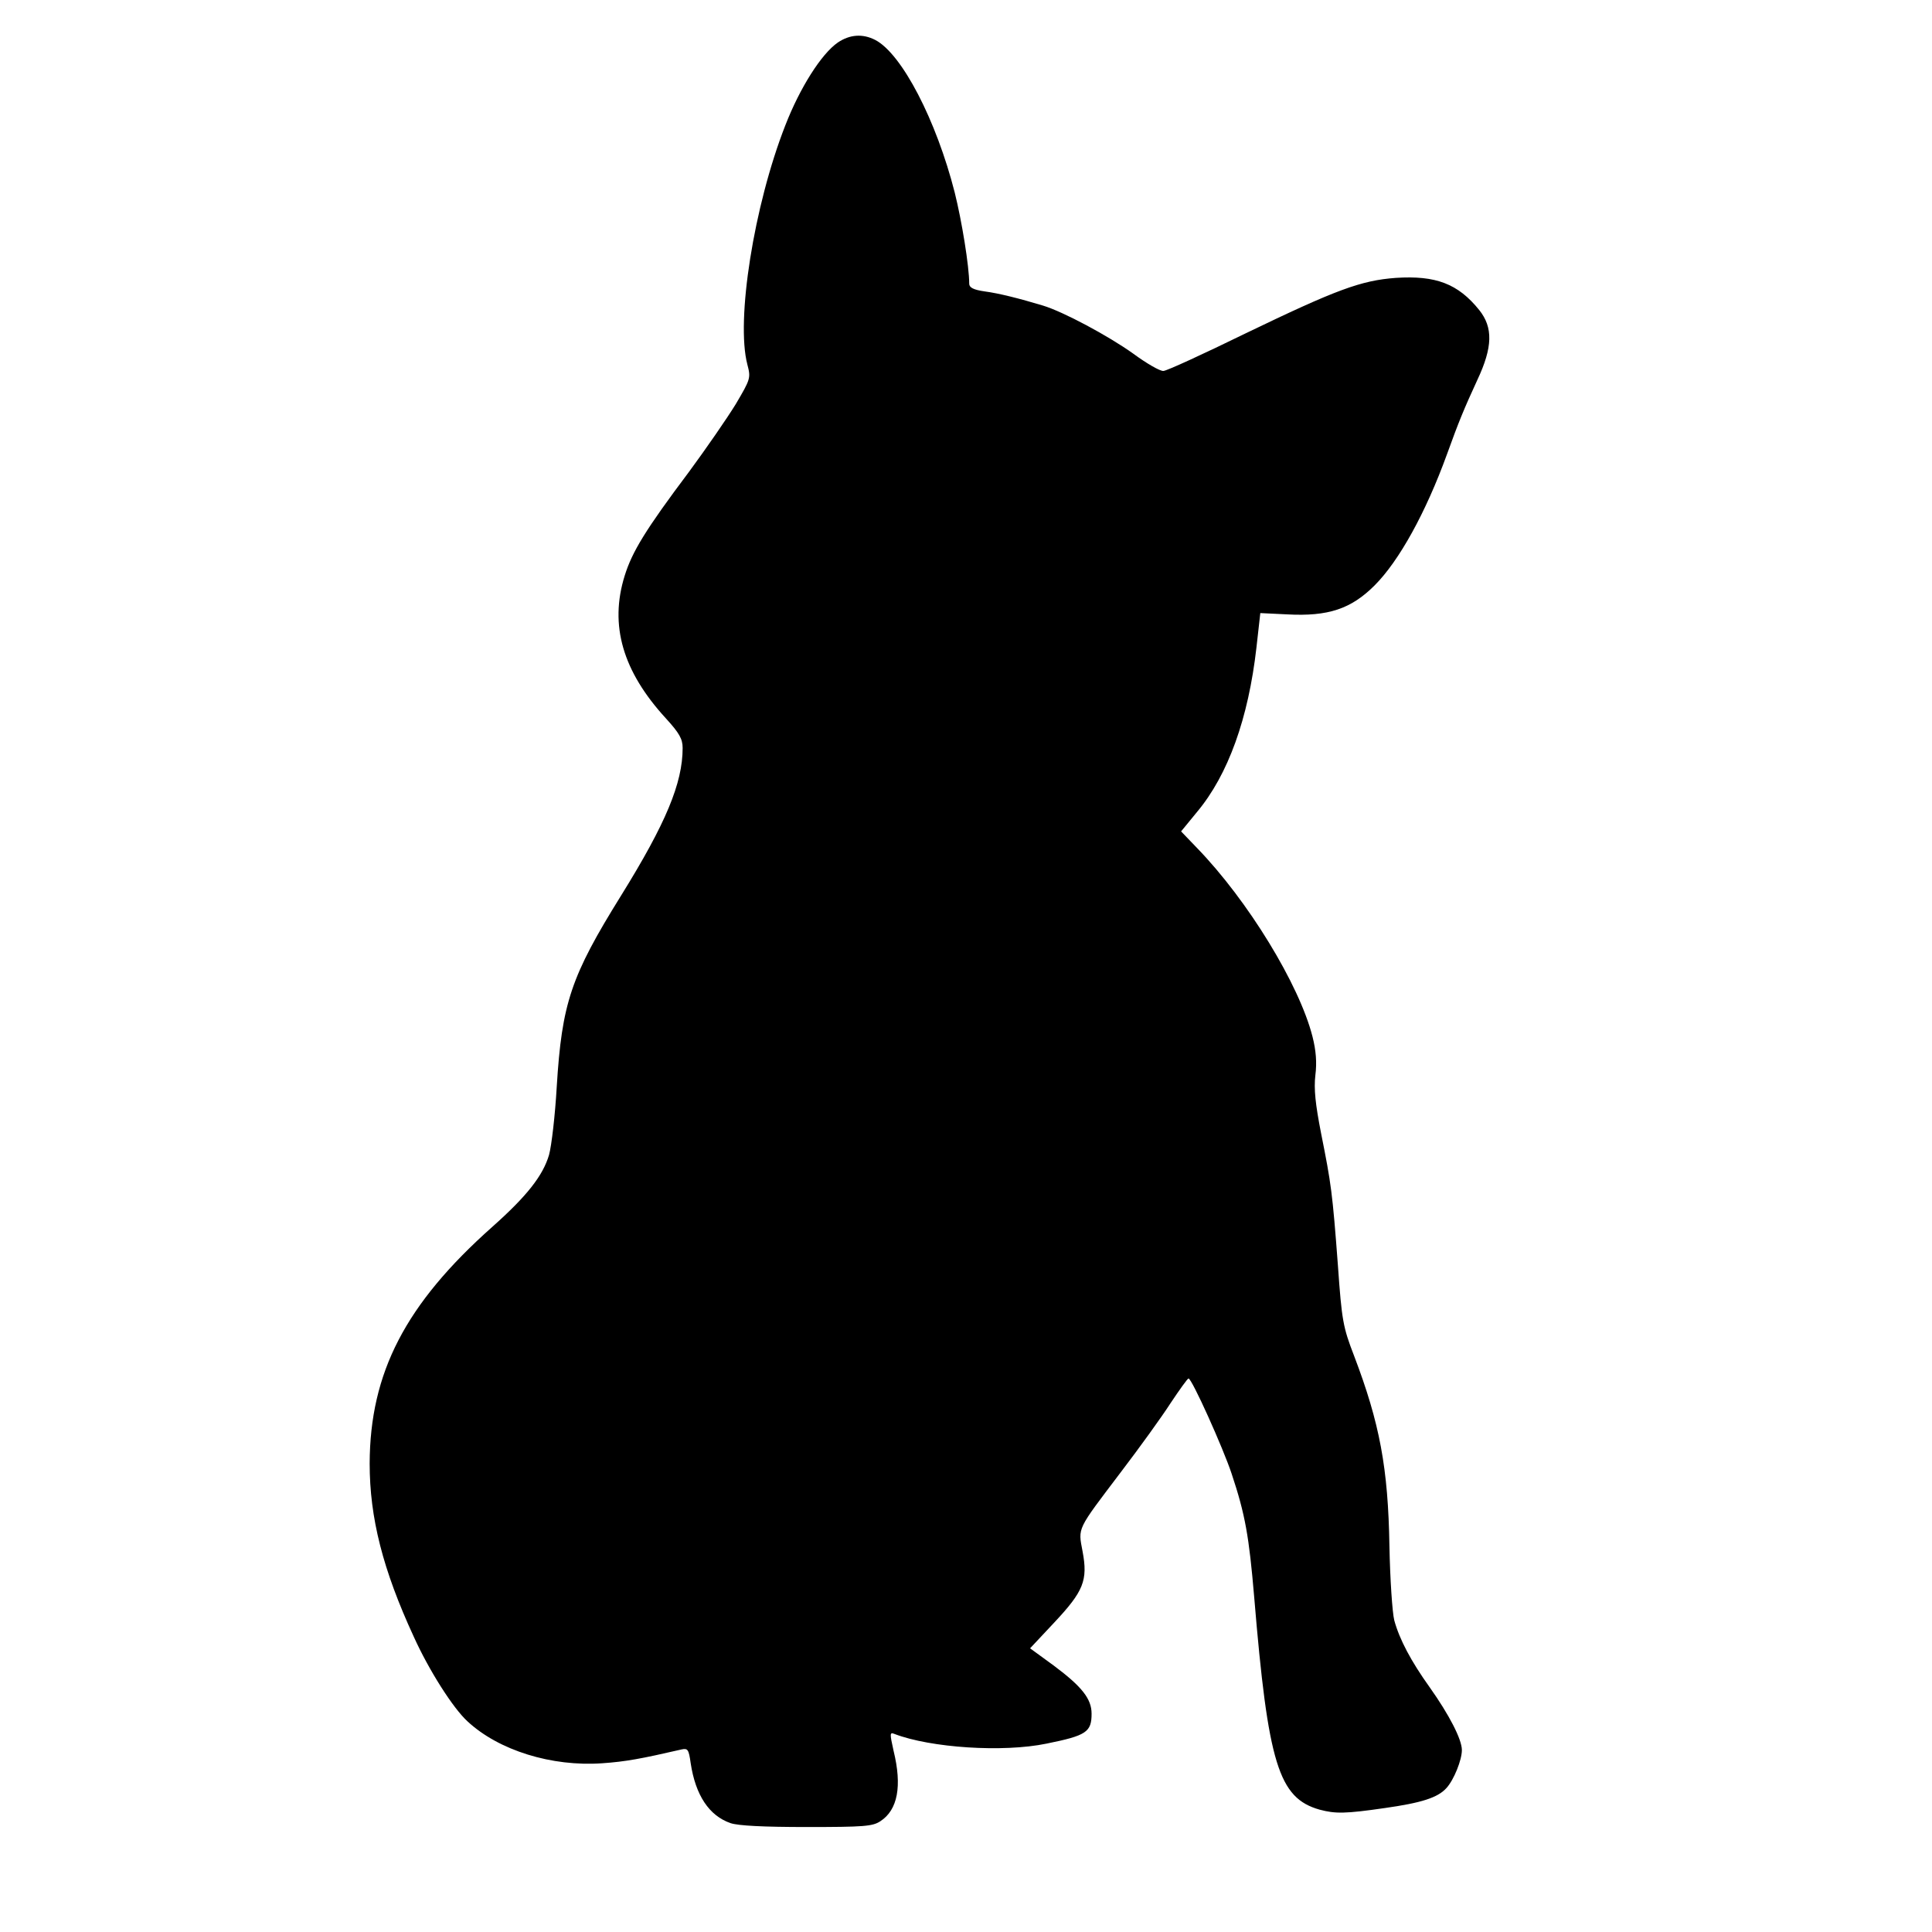
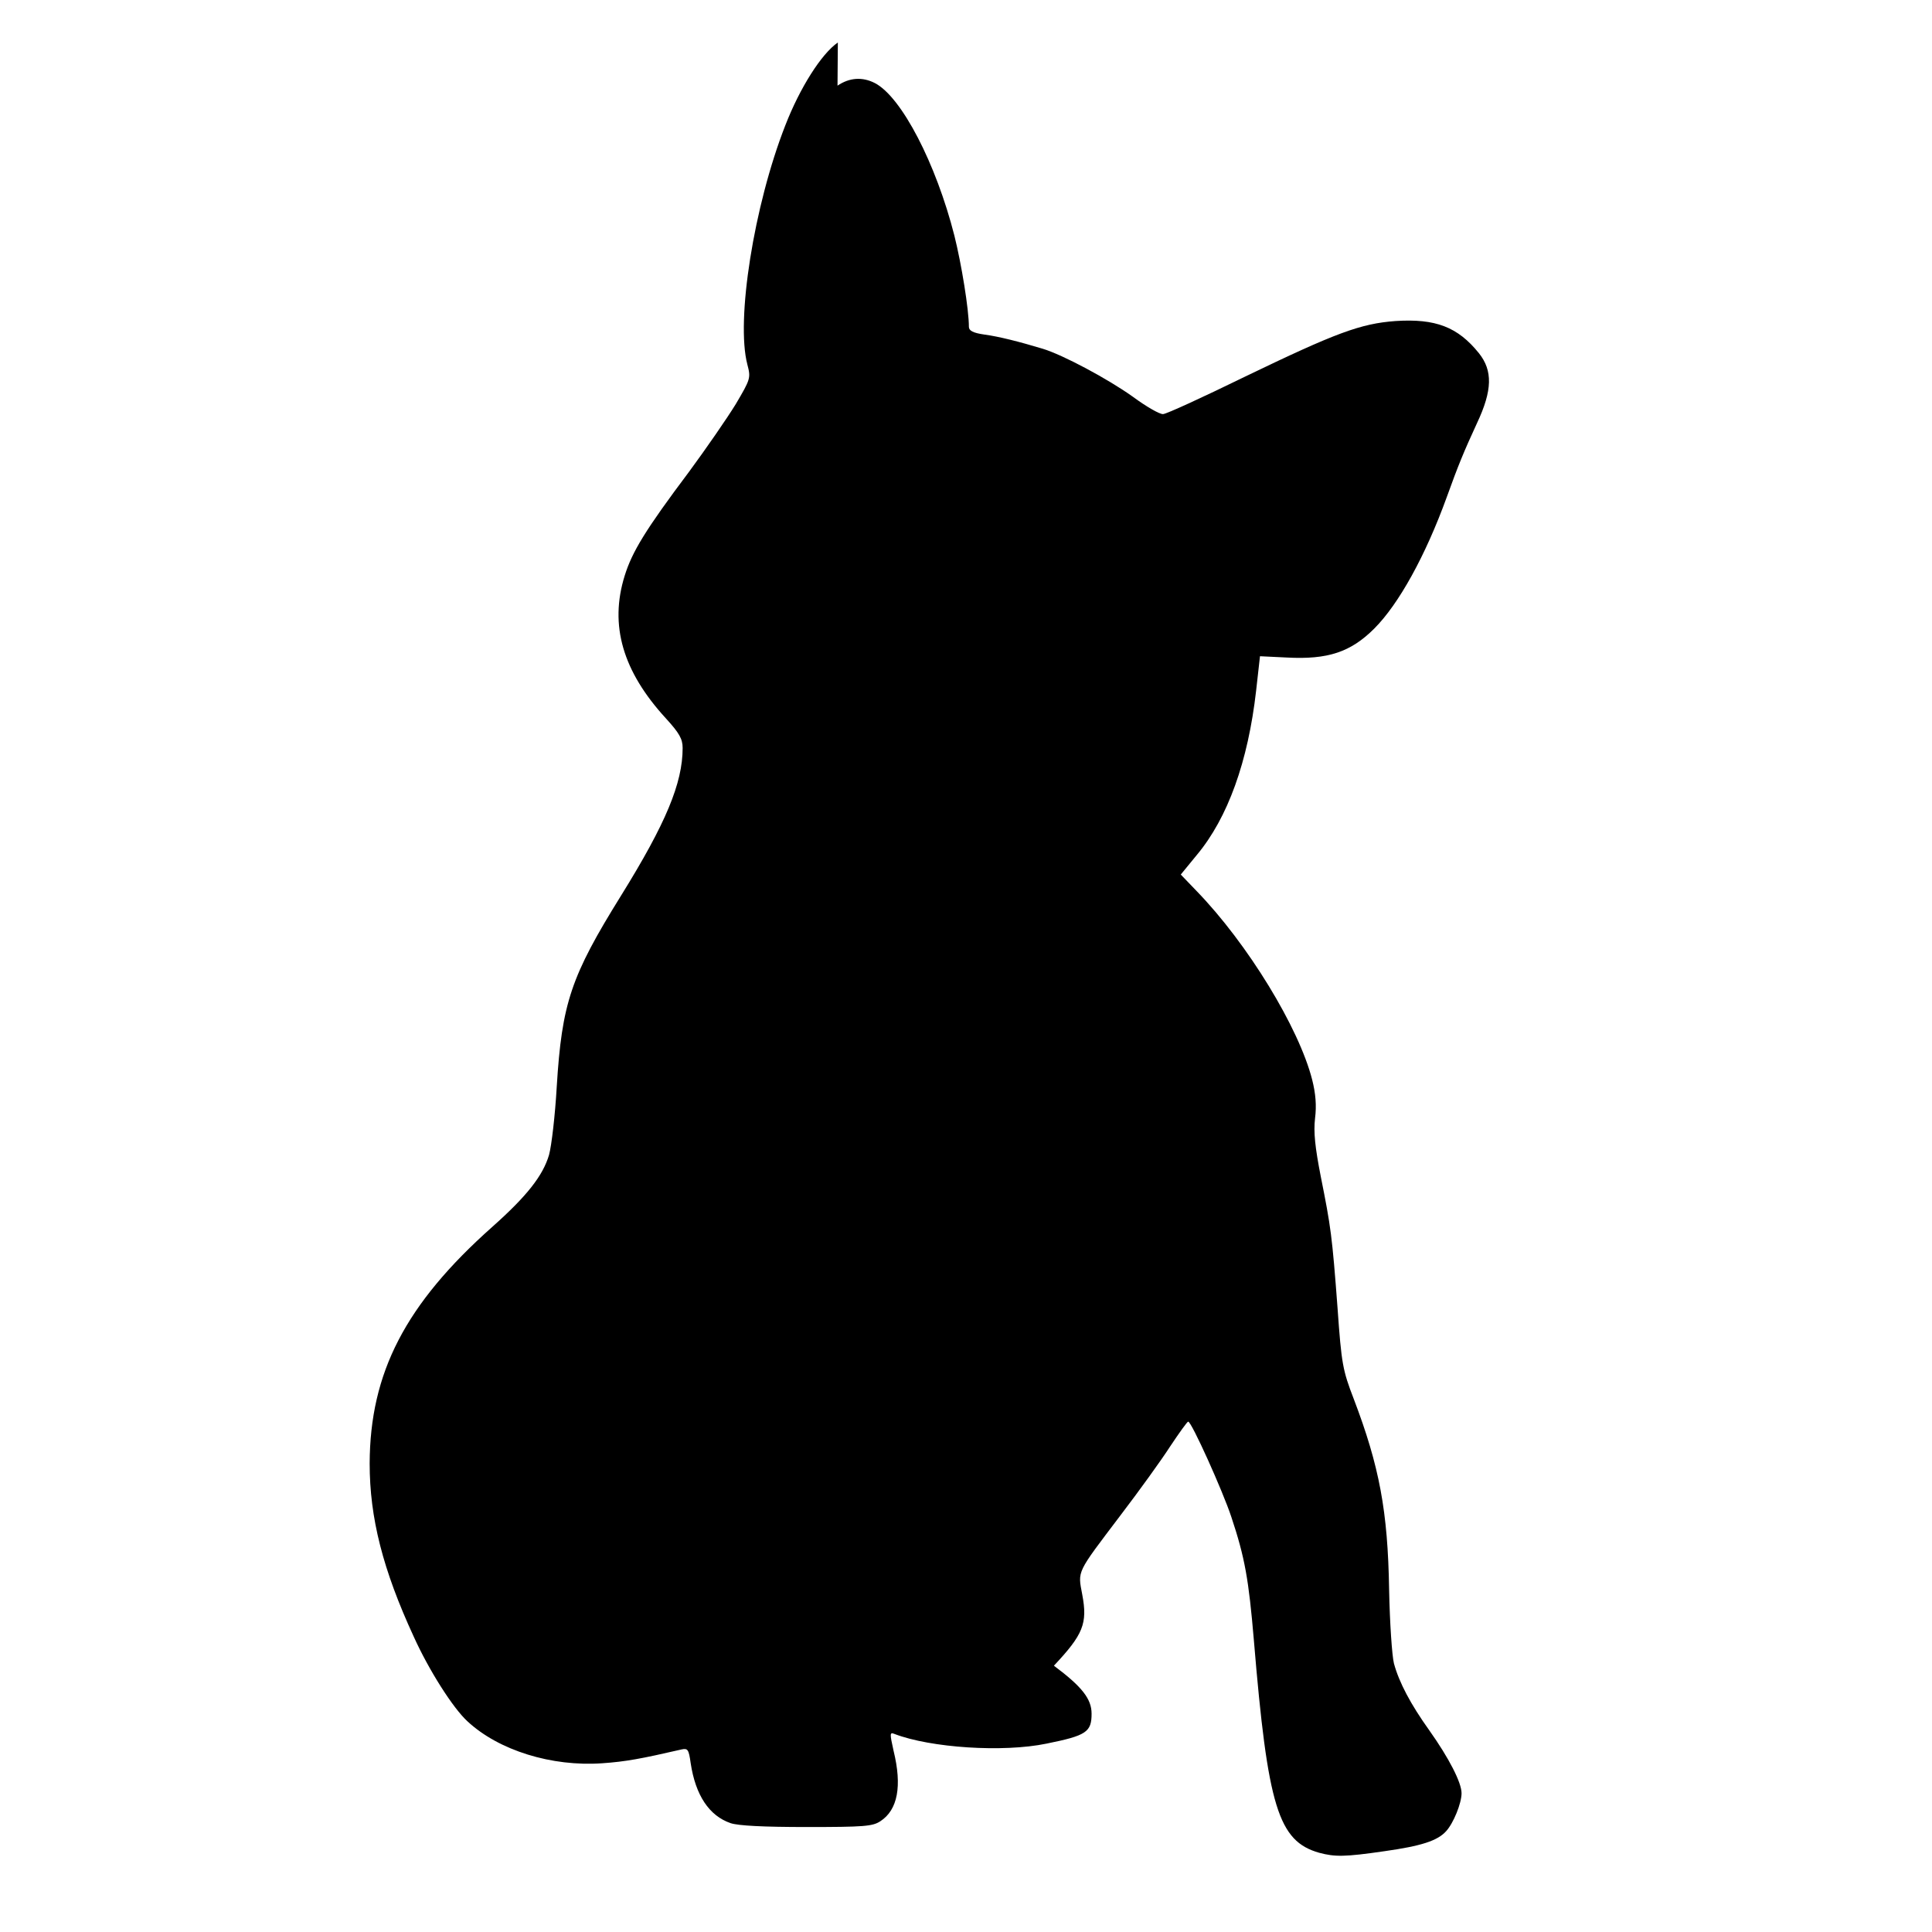
<svg xmlns="http://www.w3.org/2000/svg" version="1.0" width="600pt" height="600pt" viewBox="0 0 600 600" preserveAspectRatio="xMidYMid meet">
  <g transform="translate(0,600) scale(0.1,-0.1)" fill="#000000" stroke="none">
-     <path d="M2602 5868 c-51 -35 -118 -141 -163 -257 -98 -250 -154 -606 -118 -743 11 -42 10 -45 -36 -123 -27 -44 -92 -138 -145 -210 -136 -181 -177 -249 -200 -323 -48 -154 -6 -297 128 -443 42 -46 52 -64 52 -92 0 -109 -52 -234 -191 -458 -156 -251 -184 -334 -200 -594 -5 -88 -16 -183 -24 -212 -19 -64 -68 -127 -176 -223 -270 -240 -380 -453 -381 -735 0 -169 41 -330 137 -538 47 -104 122 -222 167 -263 97 -90 261 -141 418 -130 73 5 121 14 247 43 19 4 22 0 28 -43 15 -99 57 -163 124 -186 24 -8 102 -12 237 -12 176 0 204 2 228 18 54 35 68 109 41 219 -12 54 -12 58 3 52 112 -43 337 -58 472 -30 124 25 140 36 140 93 0 46 -30 84 -117 149 l-74 54 75 80 c91 97 105 131 88 221 -14 75 -19 64 118 245 58 76 128 173 155 215 28 42 53 77 56 77 10 1 108 -217 134 -296 42 -126 54 -194 70 -383 43 -518 76 -624 203 -660 49 -13 79 -13 203 5 113 16 164 32 191 62 23 25 48 87 48 118 0 33 -39 109 -100 195 -58 81 -94 149 -110 208 -6 24 -13 127 -15 230 -4 243 -30 382 -110 592 -34 88 -38 109 -50 280 -17 227 -21 254 -52 409 -18 92 -23 139 -18 182 5 39 2 77 -9 120 -41 161 -200 422 -359 586 l-49 51 50 61 c96 115 159 290 184 510 l12 107 83 -4 c128 -7 199 17 272 90 76 76 159 226 225 408 36 100 53 141 94 230 48 102 49 163 6 217 -66 82 -135 108 -259 100 -109 -8 -186 -37 -466 -172 -131 -64 -246 -117 -256 -117 -10 -1 -52 23 -94 54 -77 55 -217 130 -280 149 -73 22 -136 38 -181 44 -35 5 -48 12 -48 24 0 54 -23 195 -45 283 -57 224 -164 431 -247 474 -39 20 -79 17 -116 -8z" />
+     <path d="M2602 5868 c-51 -35 -118 -141 -163 -257 -98 -250 -154 -606 -118 -743 11 -42 10 -45 -36 -123 -27 -44 -92 -138 -145 -210 -136 -181 -177 -249 -200 -323 -48 -154 -6 -297 128 -443 42 -46 52 -64 52 -92 0 -109 -52 -234 -191 -458 -156 -251 -184 -334 -200 -594 -5 -88 -16 -183 -24 -212 -19 -64 -68 -127 -176 -223 -270 -240 -380 -453 -381 -735 0 -169 41 -330 137 -538 47 -104 122 -222 167 -263 97 -90 261 -141 418 -130 73 5 121 14 247 43 19 4 22 0 28 -43 15 -99 57 -163 124 -186 24 -8 102 -12 237 -12 176 0 204 2 228 18 54 35 68 109 41 219 -12 54 -12 58 3 52 112 -43 337 -58 472 -30 124 25 140 36 140 93 0 46 -30 84 -117 149 c91 97 105 131 88 221 -14 75 -19 64 118 245 58 76 128 173 155 215 28 42 53 77 56 77 10 1 108 -217 134 -296 42 -126 54 -194 70 -383 43 -518 76 -624 203 -660 49 -13 79 -13 203 5 113 16 164 32 191 62 23 25 48 87 48 118 0 33 -39 109 -100 195 -58 81 -94 149 -110 208 -6 24 -13 127 -15 230 -4 243 -30 382 -110 592 -34 88 -38 109 -50 280 -17 227 -21 254 -52 409 -18 92 -23 139 -18 182 5 39 2 77 -9 120 -41 161 -200 422 -359 586 l-49 51 50 61 c96 115 159 290 184 510 l12 107 83 -4 c128 -7 199 17 272 90 76 76 159 226 225 408 36 100 53 141 94 230 48 102 49 163 6 217 -66 82 -135 108 -259 100 -109 -8 -186 -37 -466 -172 -131 -64 -246 -117 -256 -117 -10 -1 -52 23 -94 54 -77 55 -217 130 -280 149 -73 22 -136 38 -181 44 -35 5 -48 12 -48 24 0 54 -23 195 -45 283 -57 224 -164 431 -247 474 -39 20 -79 17 -116 -8z" />
  </g>
</svg>